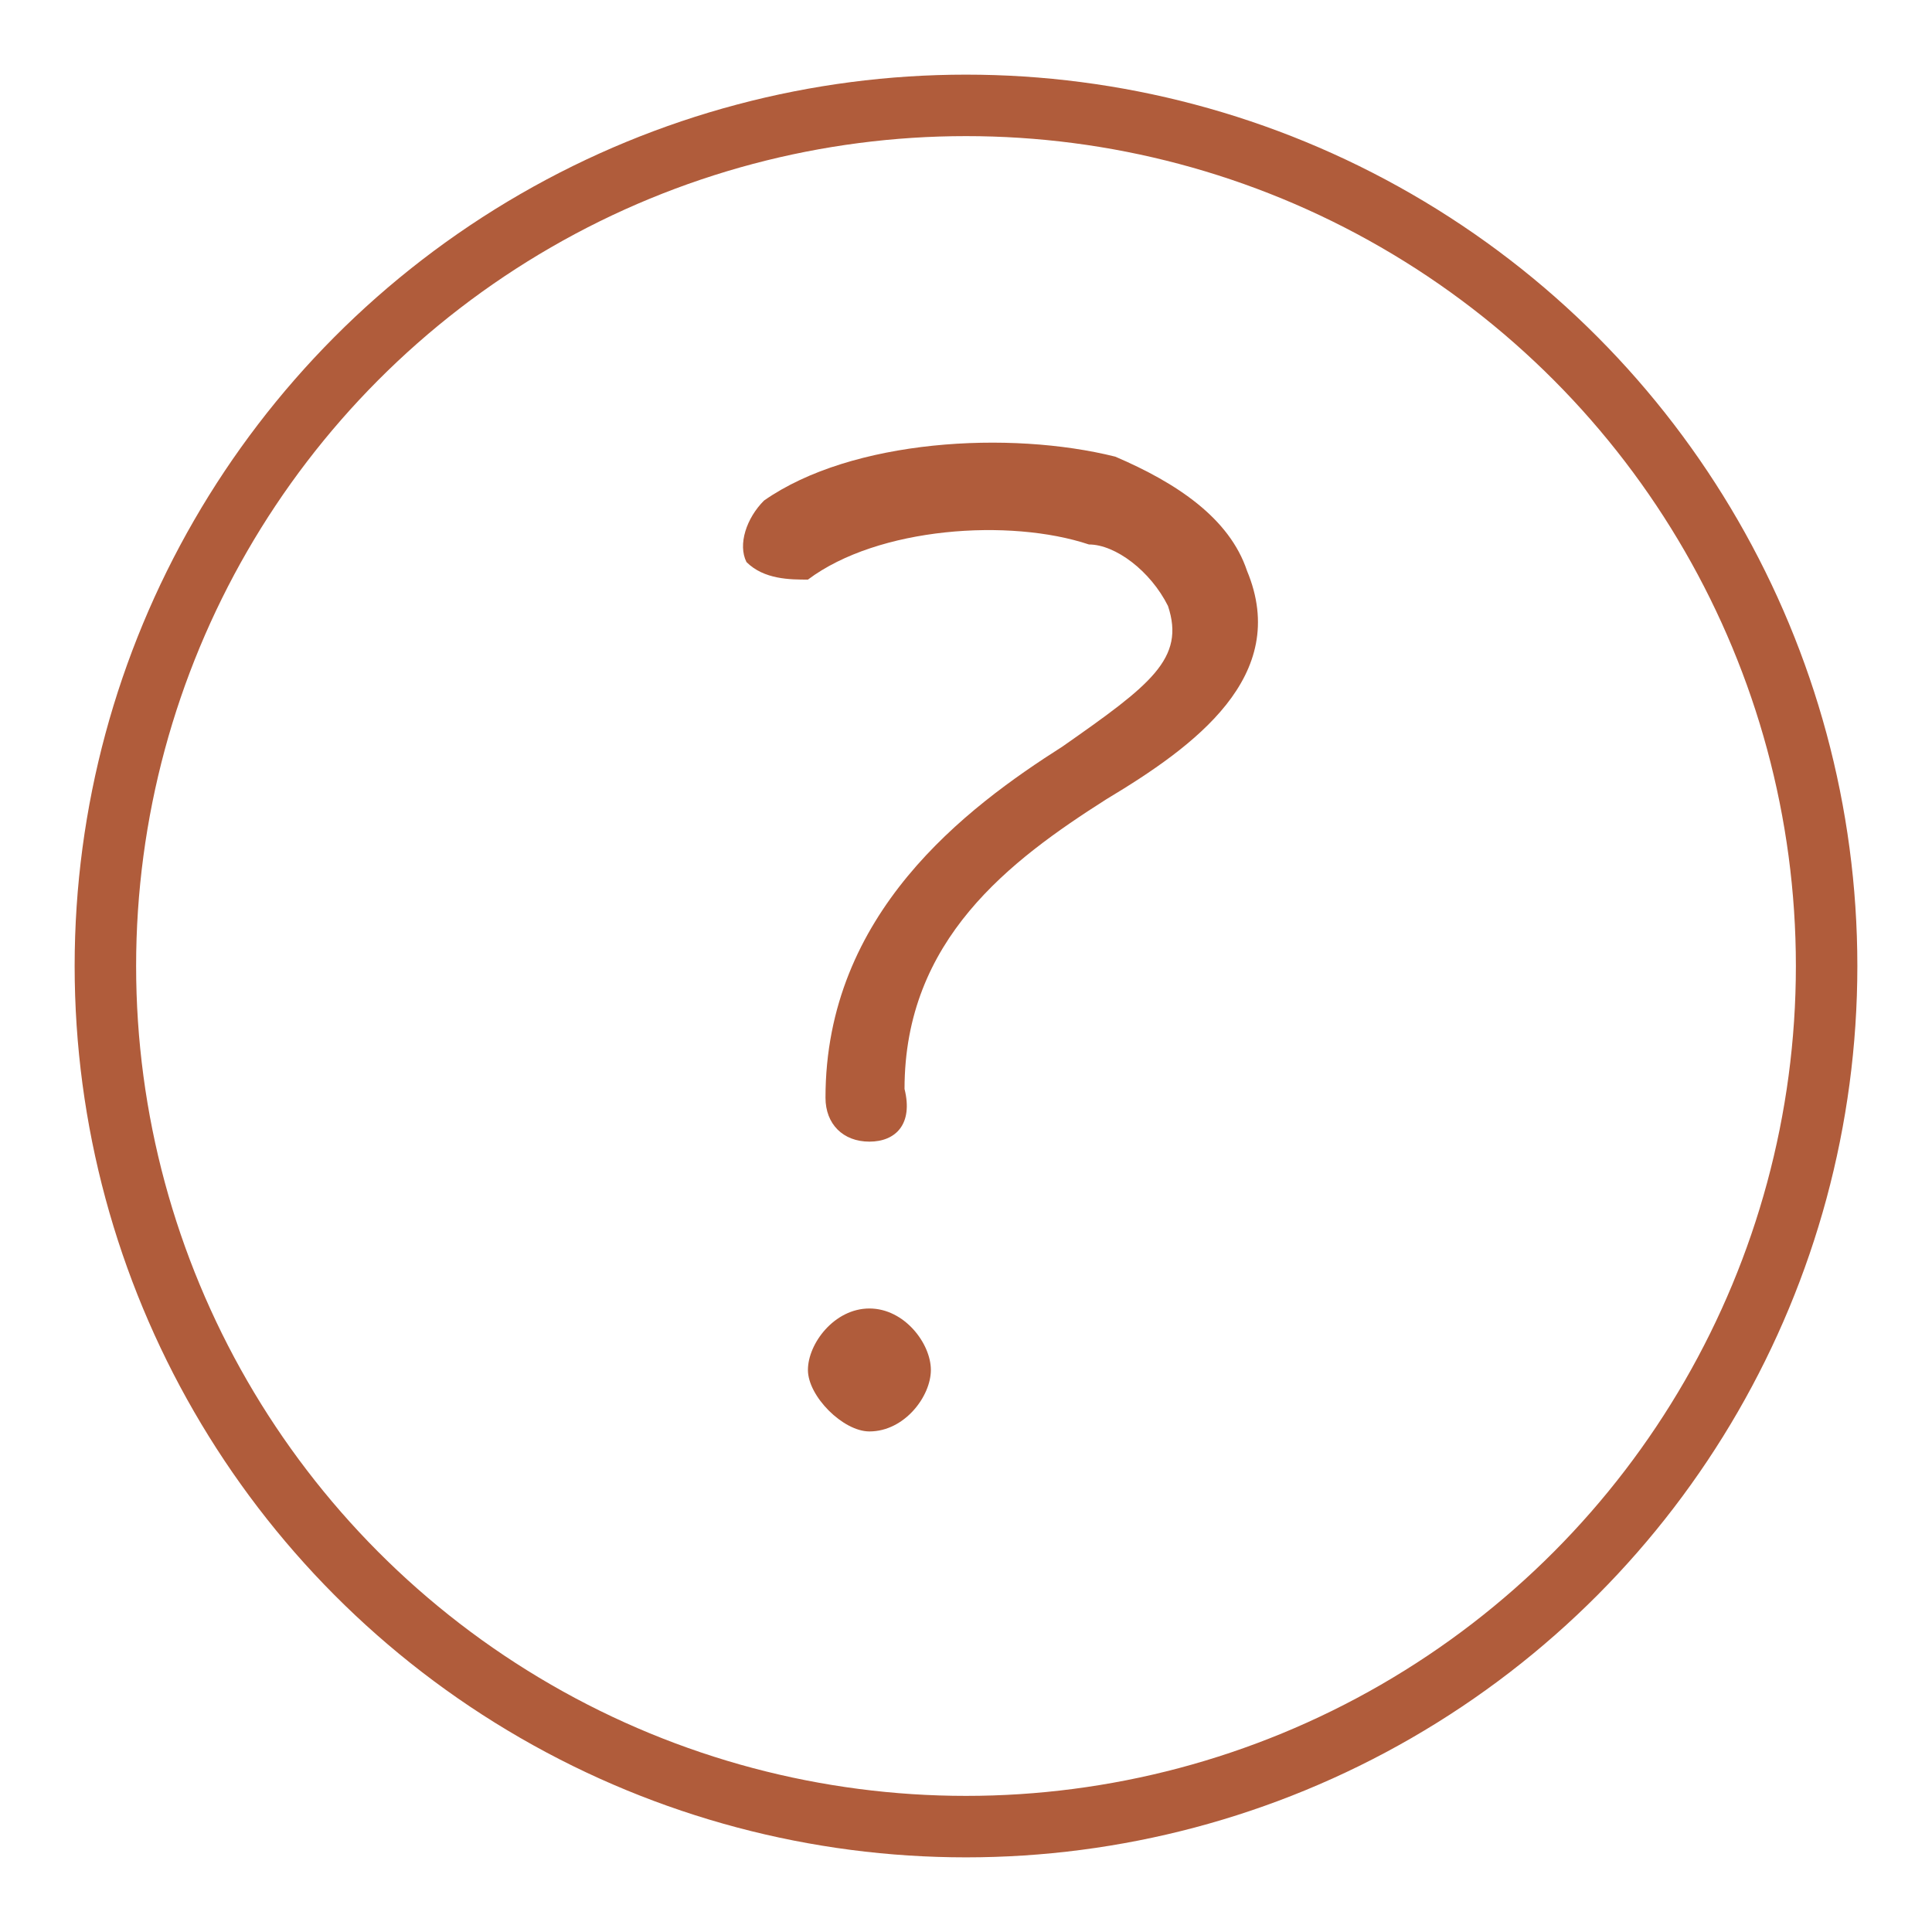
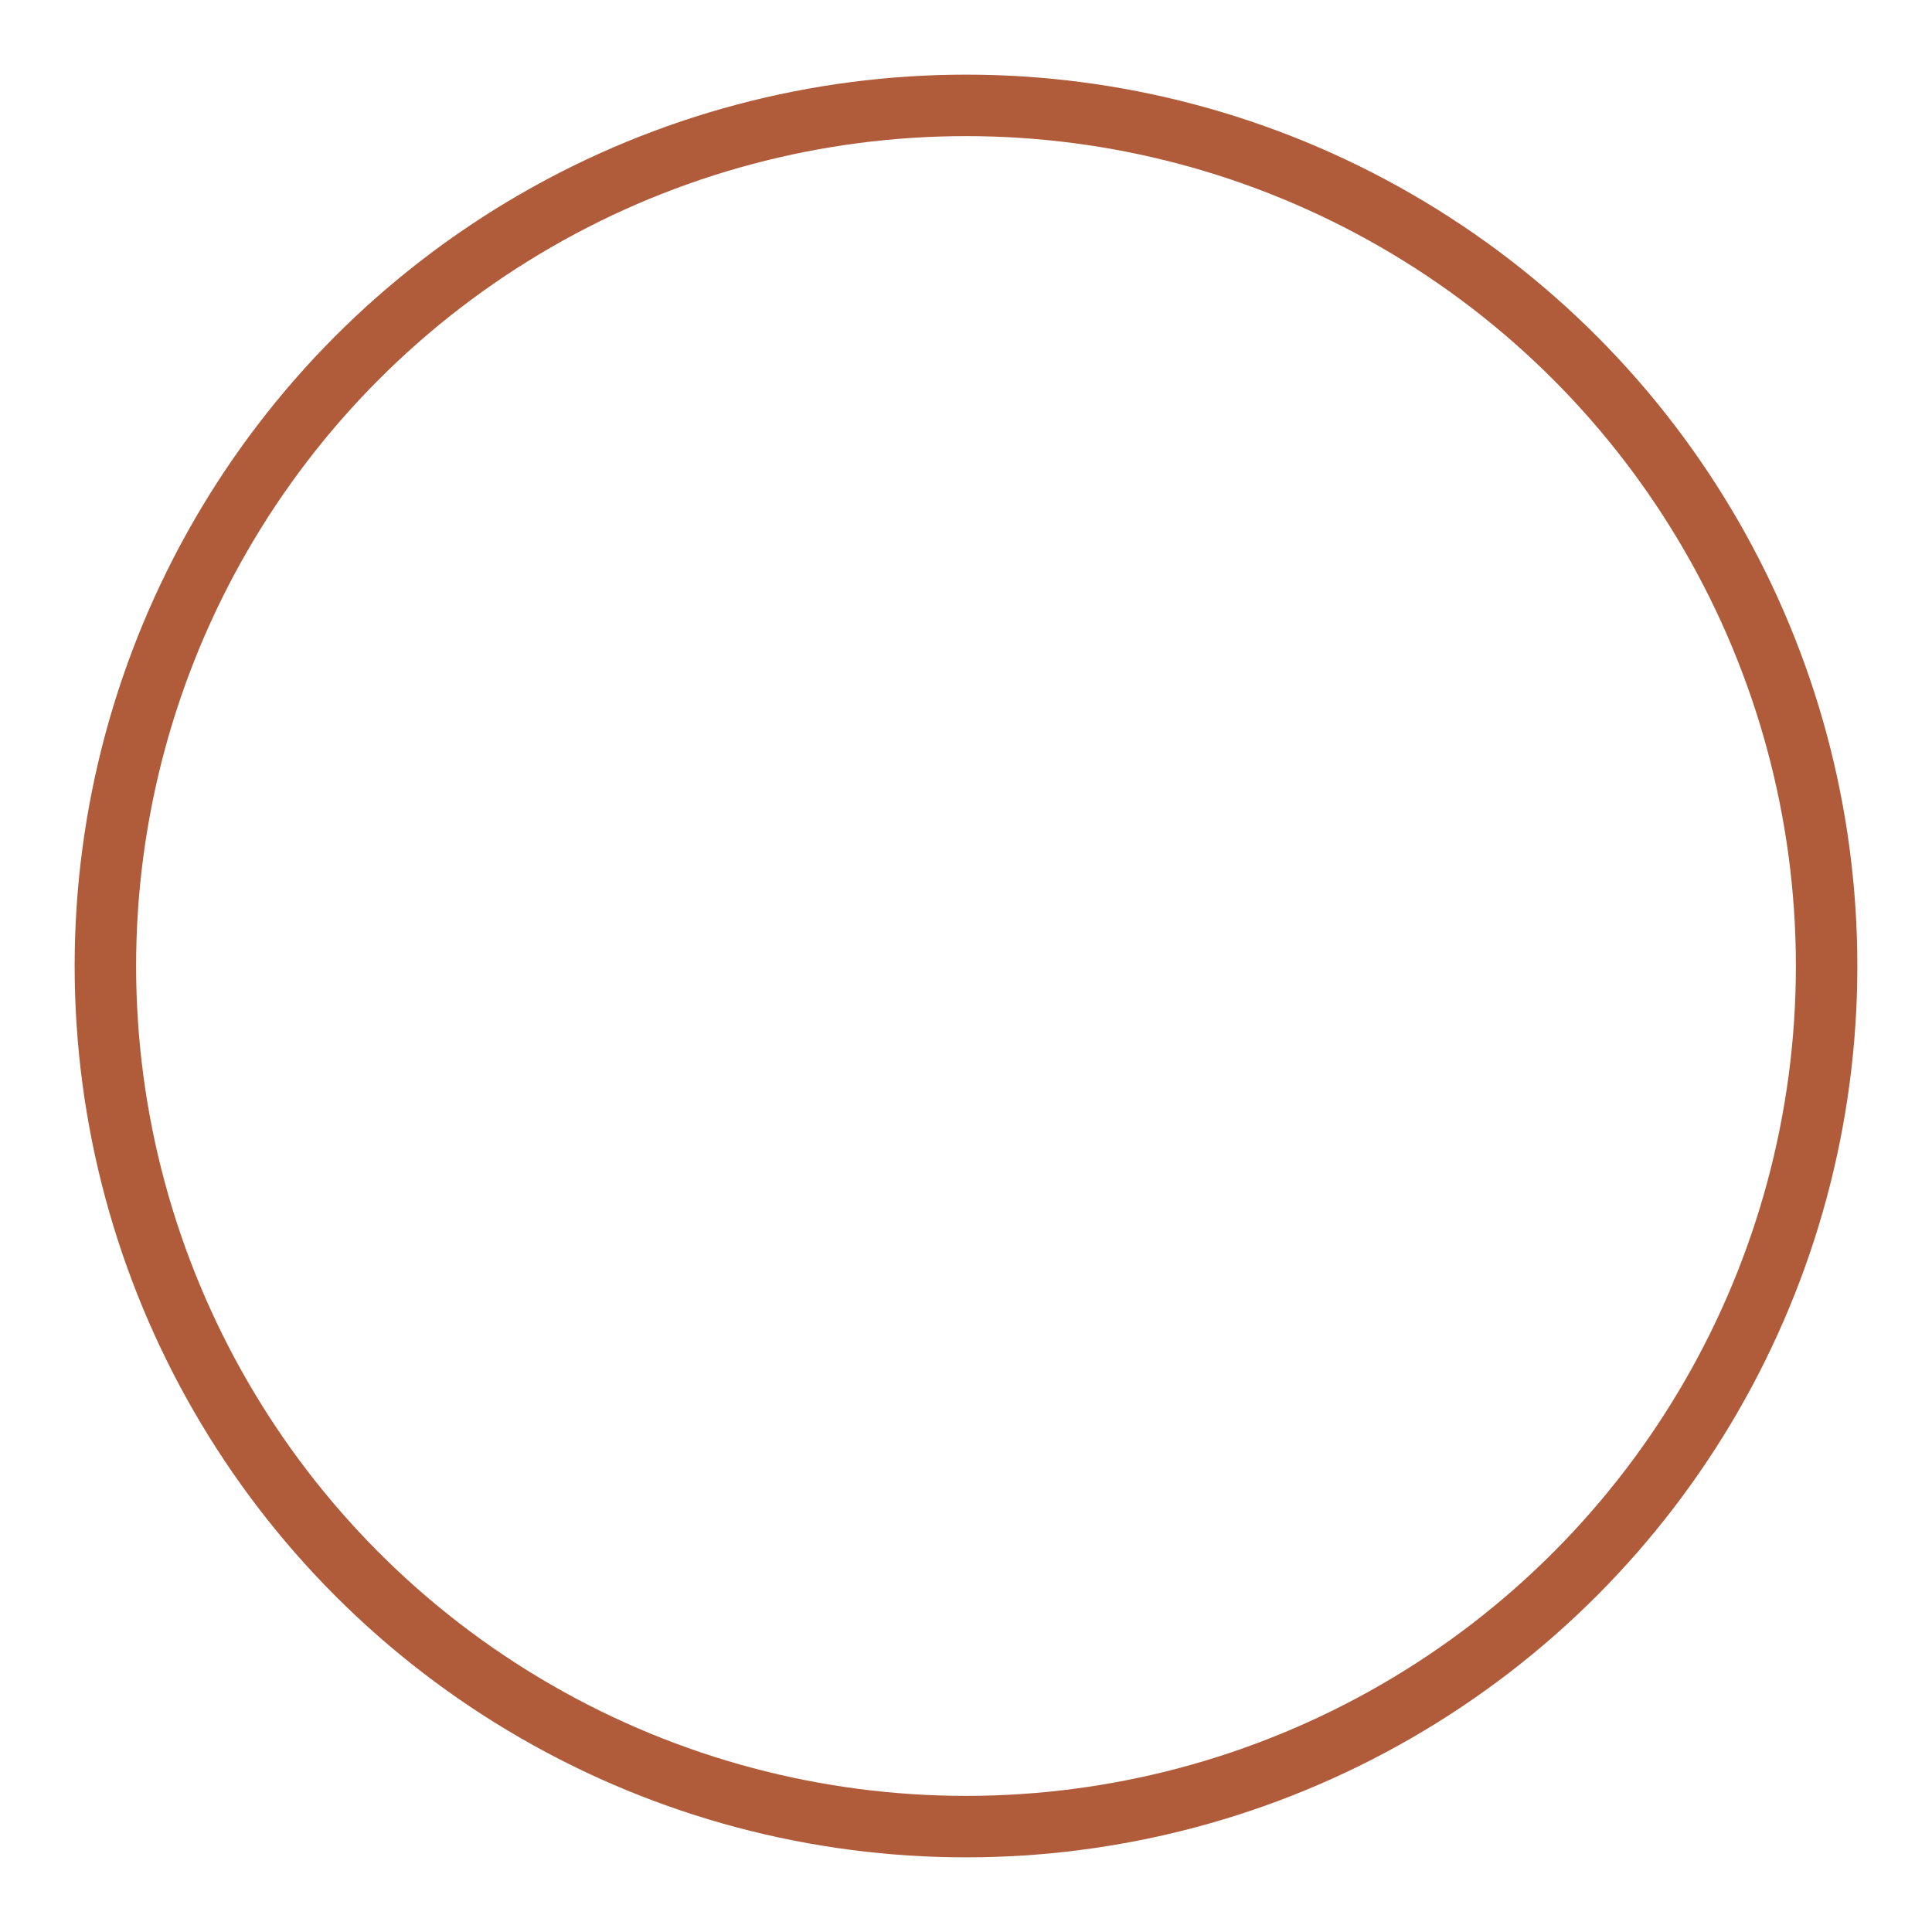
<svg xmlns="http://www.w3.org/2000/svg" version="1.1" id="Capa_1" x="0px" y="0px" viewBox="0 0 22 22" style="enable-background:new 0 0 22 22;" xml:space="preserve">
  <style type="text/css">
	.st0{fill:none;stroke:#B05C3B;stroke-width:0.7;stroke-miterlimit:10;}
	.st1{fill:#B05C3B;}
</style>
  <g>
    <g>
      <circle class="st0" cx="11" cy="11" r="9.8" />
-       <path class="st1" d="M9.9,16.3c0.4,0,0.7-0.4,0.7-0.7s-0.3-0.7-0.7-0.7c-0.4,0-0.7,0.4-0.7,0.7S9.6,16.3,9.9,16.3z" />
      <g>
-         <path class="st1" d="M9.9,13c-0.3,0-0.5-0.2-0.5-0.5c0-2.1,1.6-3.3,2.7-4c1-0.7,1.4-1,1.2-1.6c-0.2-0.4-0.6-0.7-0.9-0.7     C11.5,5.9,10,6,9.2,6.6C9,6.6,8.7,6.6,8.5,6.4c-0.1-0.2,0-0.5,0.2-0.7c1-0.7,2.8-0.8,4-0.5c0.7,0.3,1.3,0.7,1.5,1.3     c0.5,1.2-0.6,2-1.6,2.6c-1.1,0.7-2.3,1.6-2.3,3.3C10.4,12.8,10.2,13,9.9,13z" />
-       </g>
+         </g>
    </g>
  </g>
</svg>